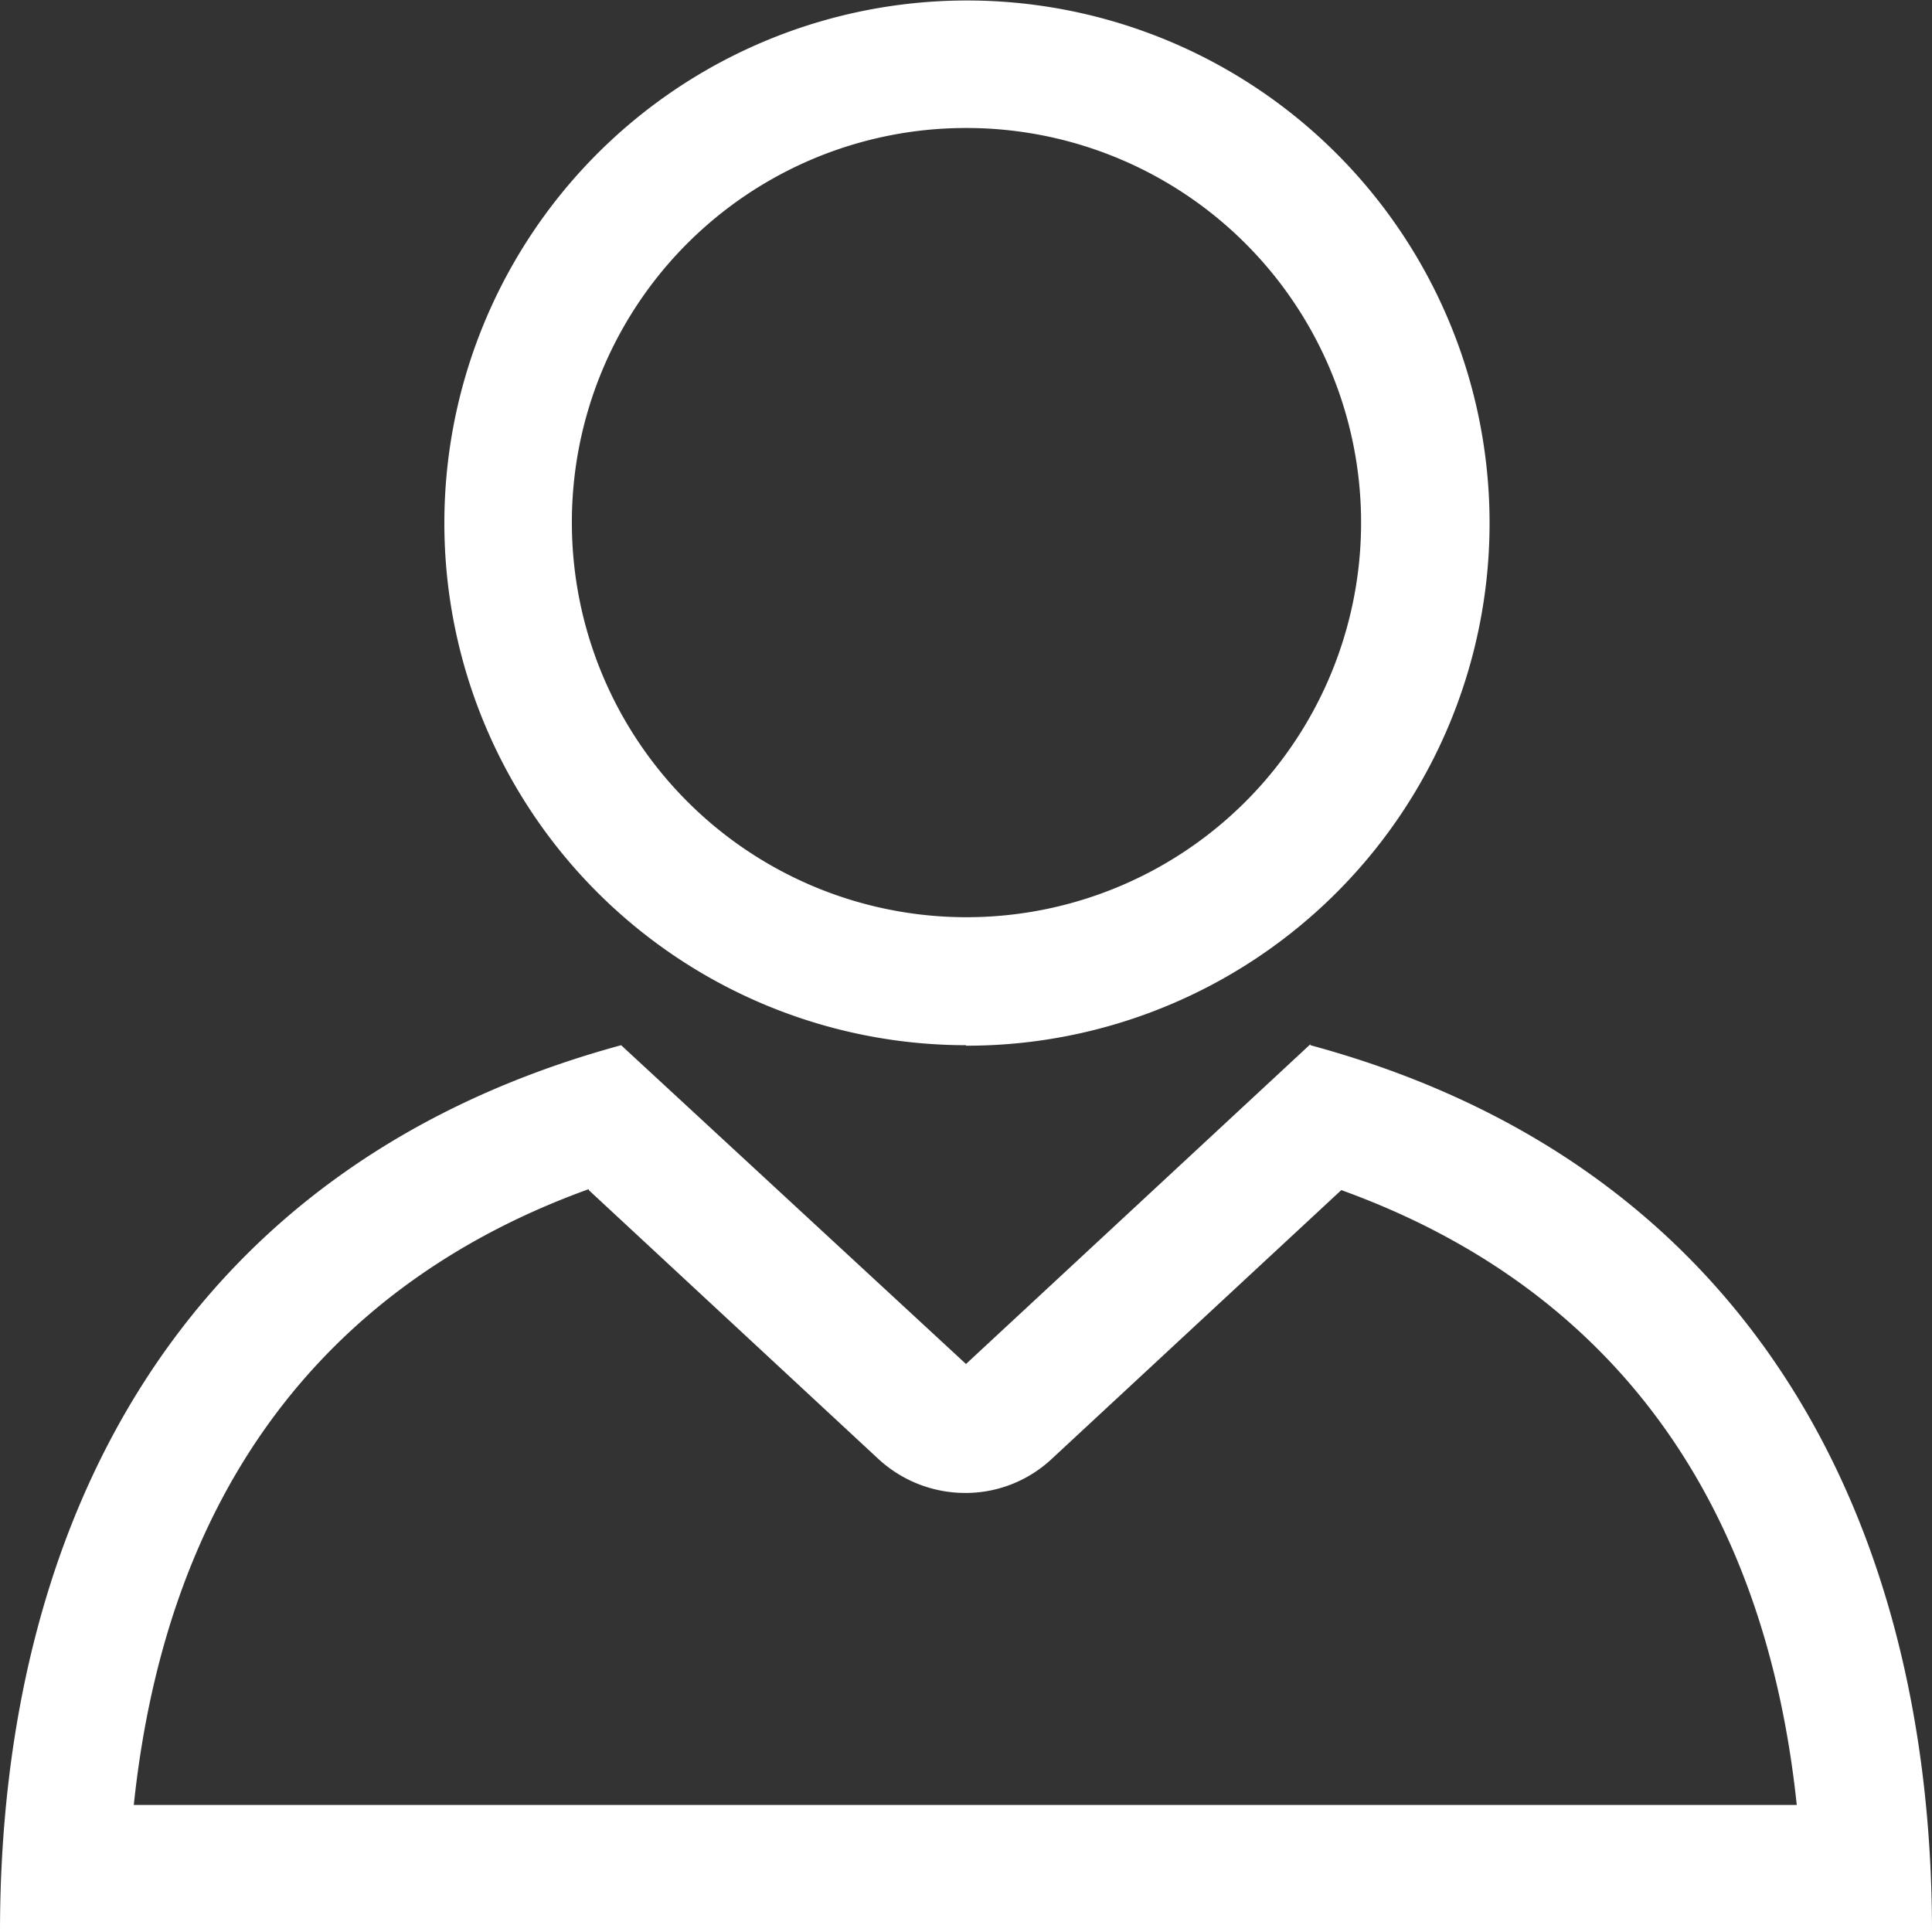
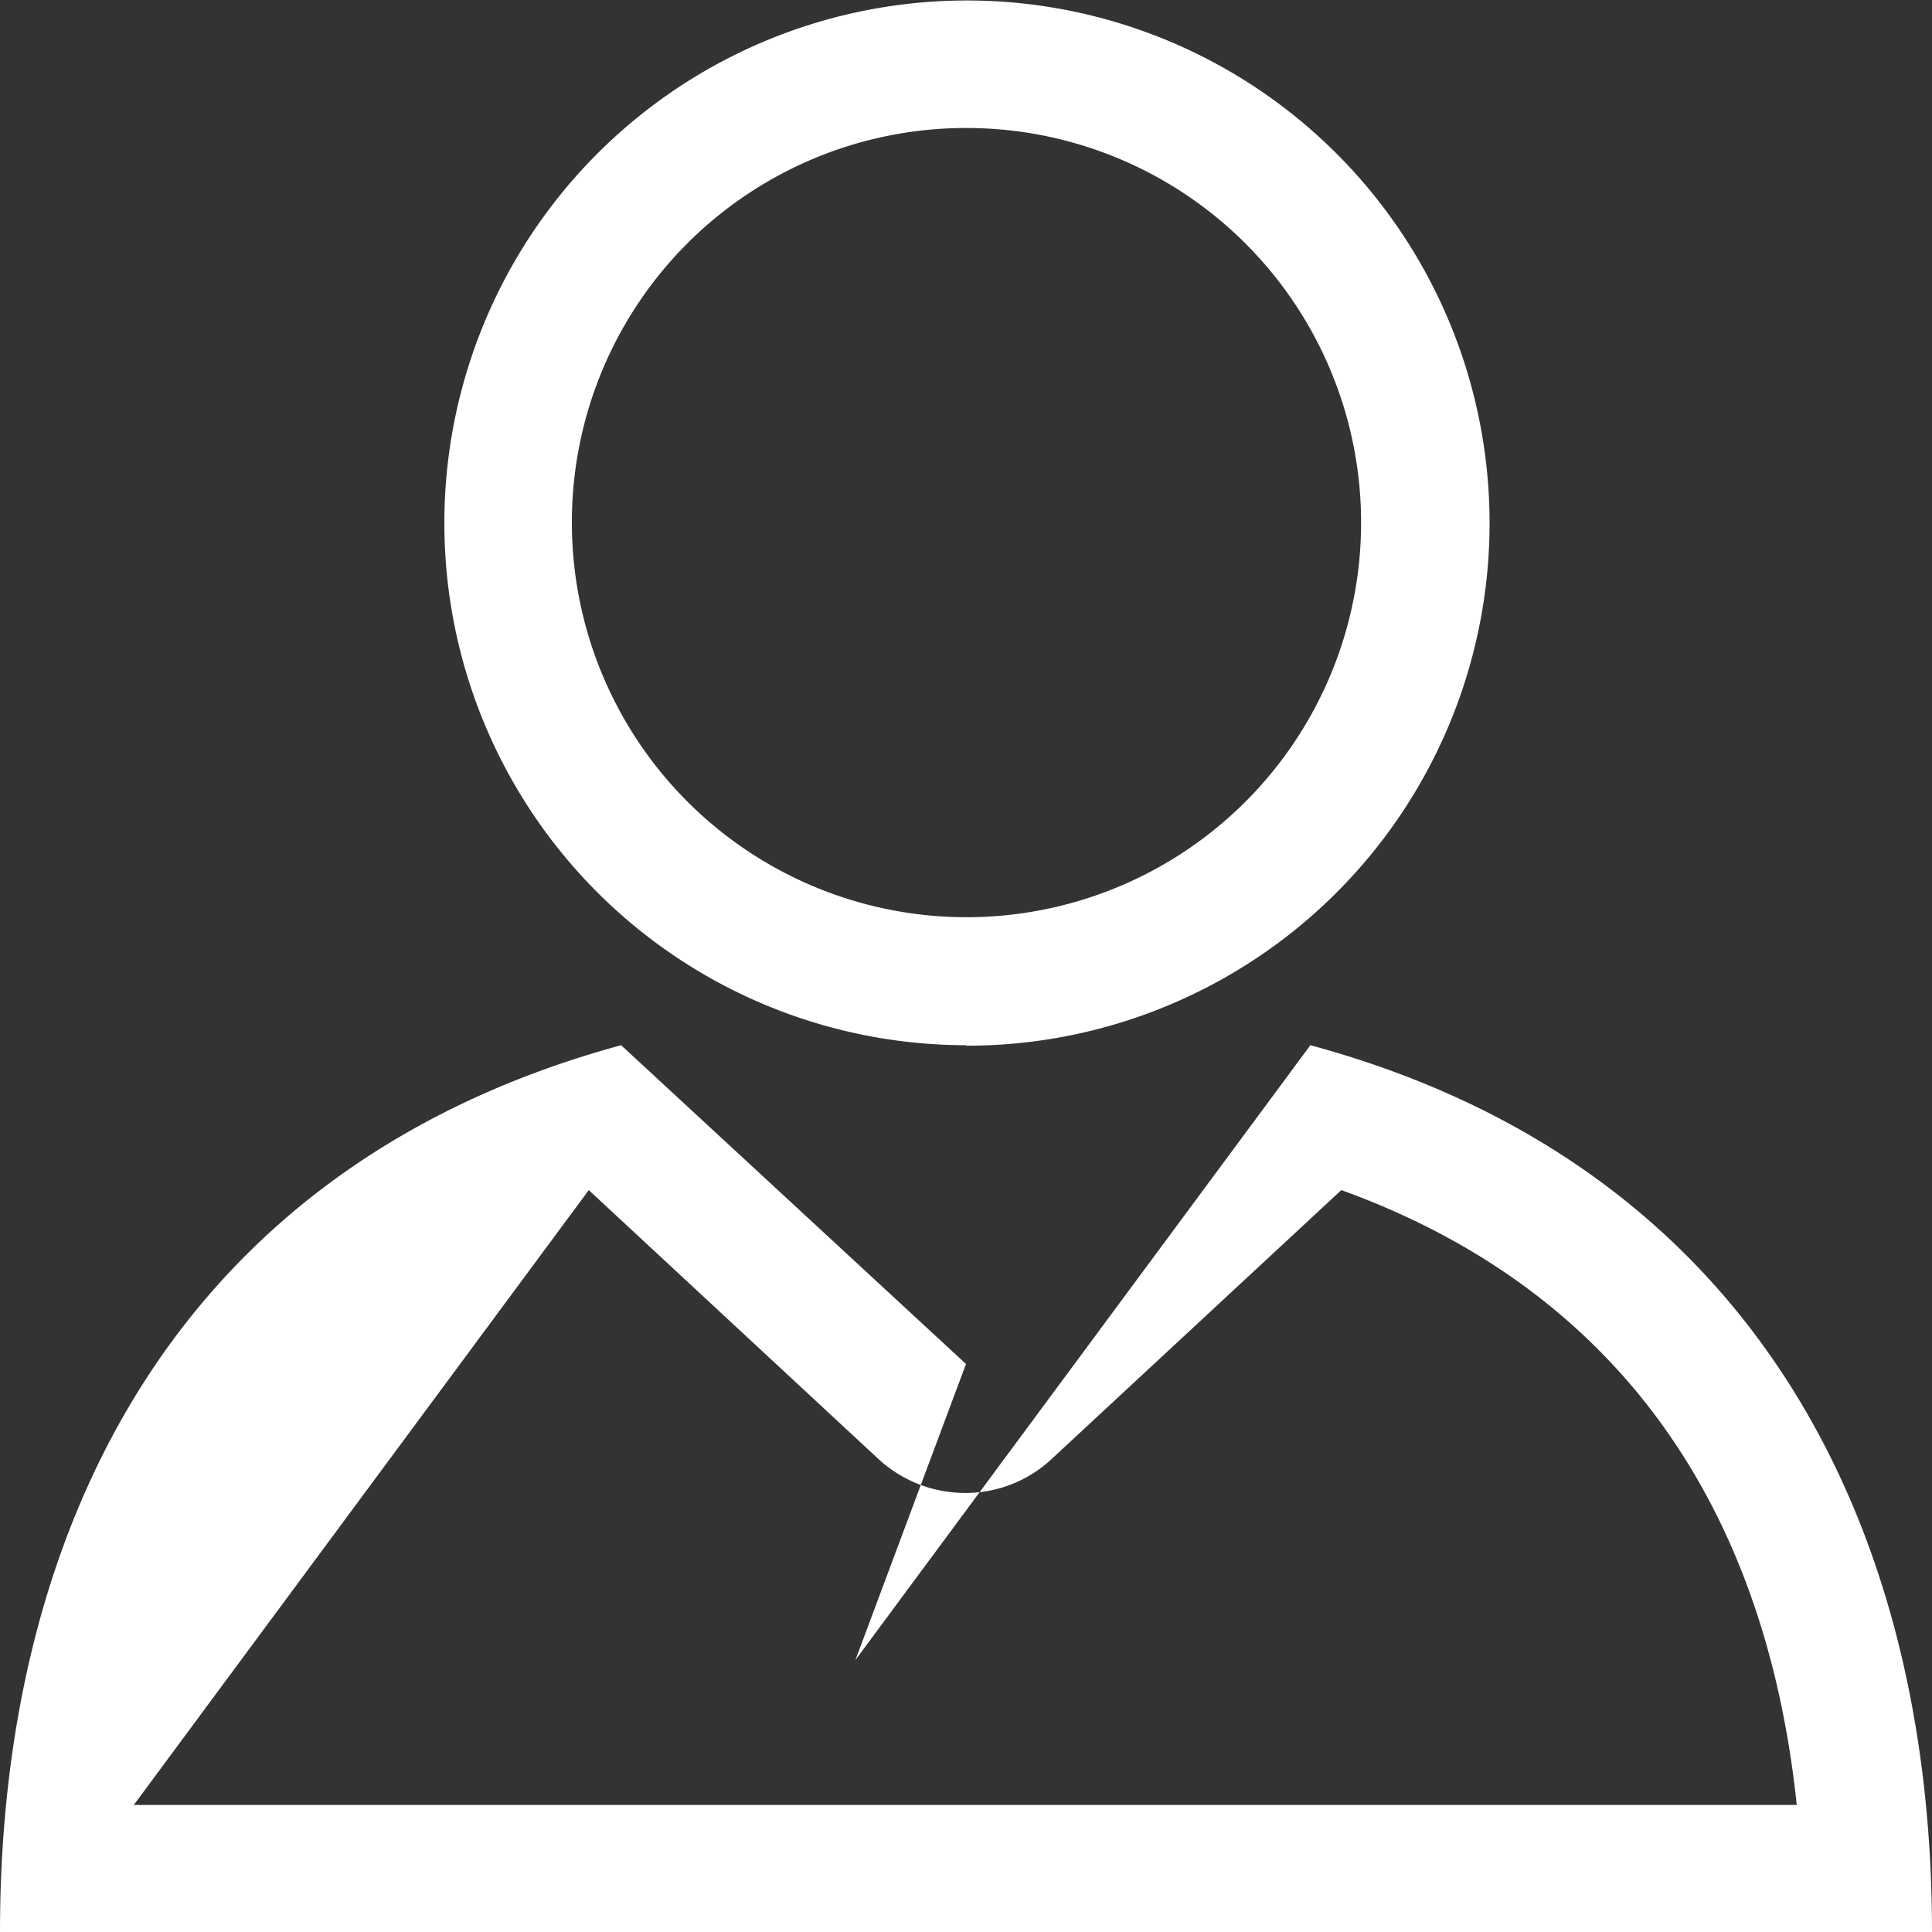
<svg xmlns="http://www.w3.org/2000/svg" width="40" height="40" viewBox="0 0 40 40">
  <rect x="0" y="0" width="40" height="40" fill="#333333" stroke="none" />
  <defs>
    <style>.cls-1{fill:#fff;fill-rule:evenodd;}</style>
  </defs>
  <title>icon_person--white</title>
  <g id="レイヤー_2" data-name="レイヤー 2">
    <g id="レイヤー_1-2" data-name="レイヤー 1">
-       <path class="cls-1" d="M20,2.65a8.17,8.17,0,1,1-8.16,8.17A8.16,8.16,0,0,1,20,2.65m0,19A10.82,10.82,0,1,0,9.2,10.82,10.81,10.81,0,0,0,20,21.64m-7.81,3,6,5.57a2.65,2.65,0,0,0,1.79.7,2.61,2.61,0,0,0,1.79-.7l6-5.57c4.19,1.51,8.61,4.95,9.43,12.73H2.77C3.59,29.58,8,26.13,12.19,24.62m14.94-3L20,28.24l-7.14-6.6C3.85,24.09,0,31.38,0,40H40c0-8.62-3.85-15.92-12.87-18.36" />
+       <path class="cls-1" d="M20,2.65a8.17,8.17,0,1,1-8.16,8.17A8.16,8.16,0,0,1,20,2.65m0,19A10.82,10.82,0,1,0,9.2,10.82,10.81,10.81,0,0,0,20,21.64m-7.81,3,6,5.57a2.65,2.65,0,0,0,1.79.7,2.61,2.61,0,0,0,1.79-.7l6-5.57c4.19,1.51,8.61,4.95,9.43,12.73H2.77m14.94-3L20,28.24l-7.14-6.6C3.85,24.09,0,31.38,0,40H40c0-8.62-3.85-15.92-12.87-18.36" />
    </g>
  </g>
</svg>